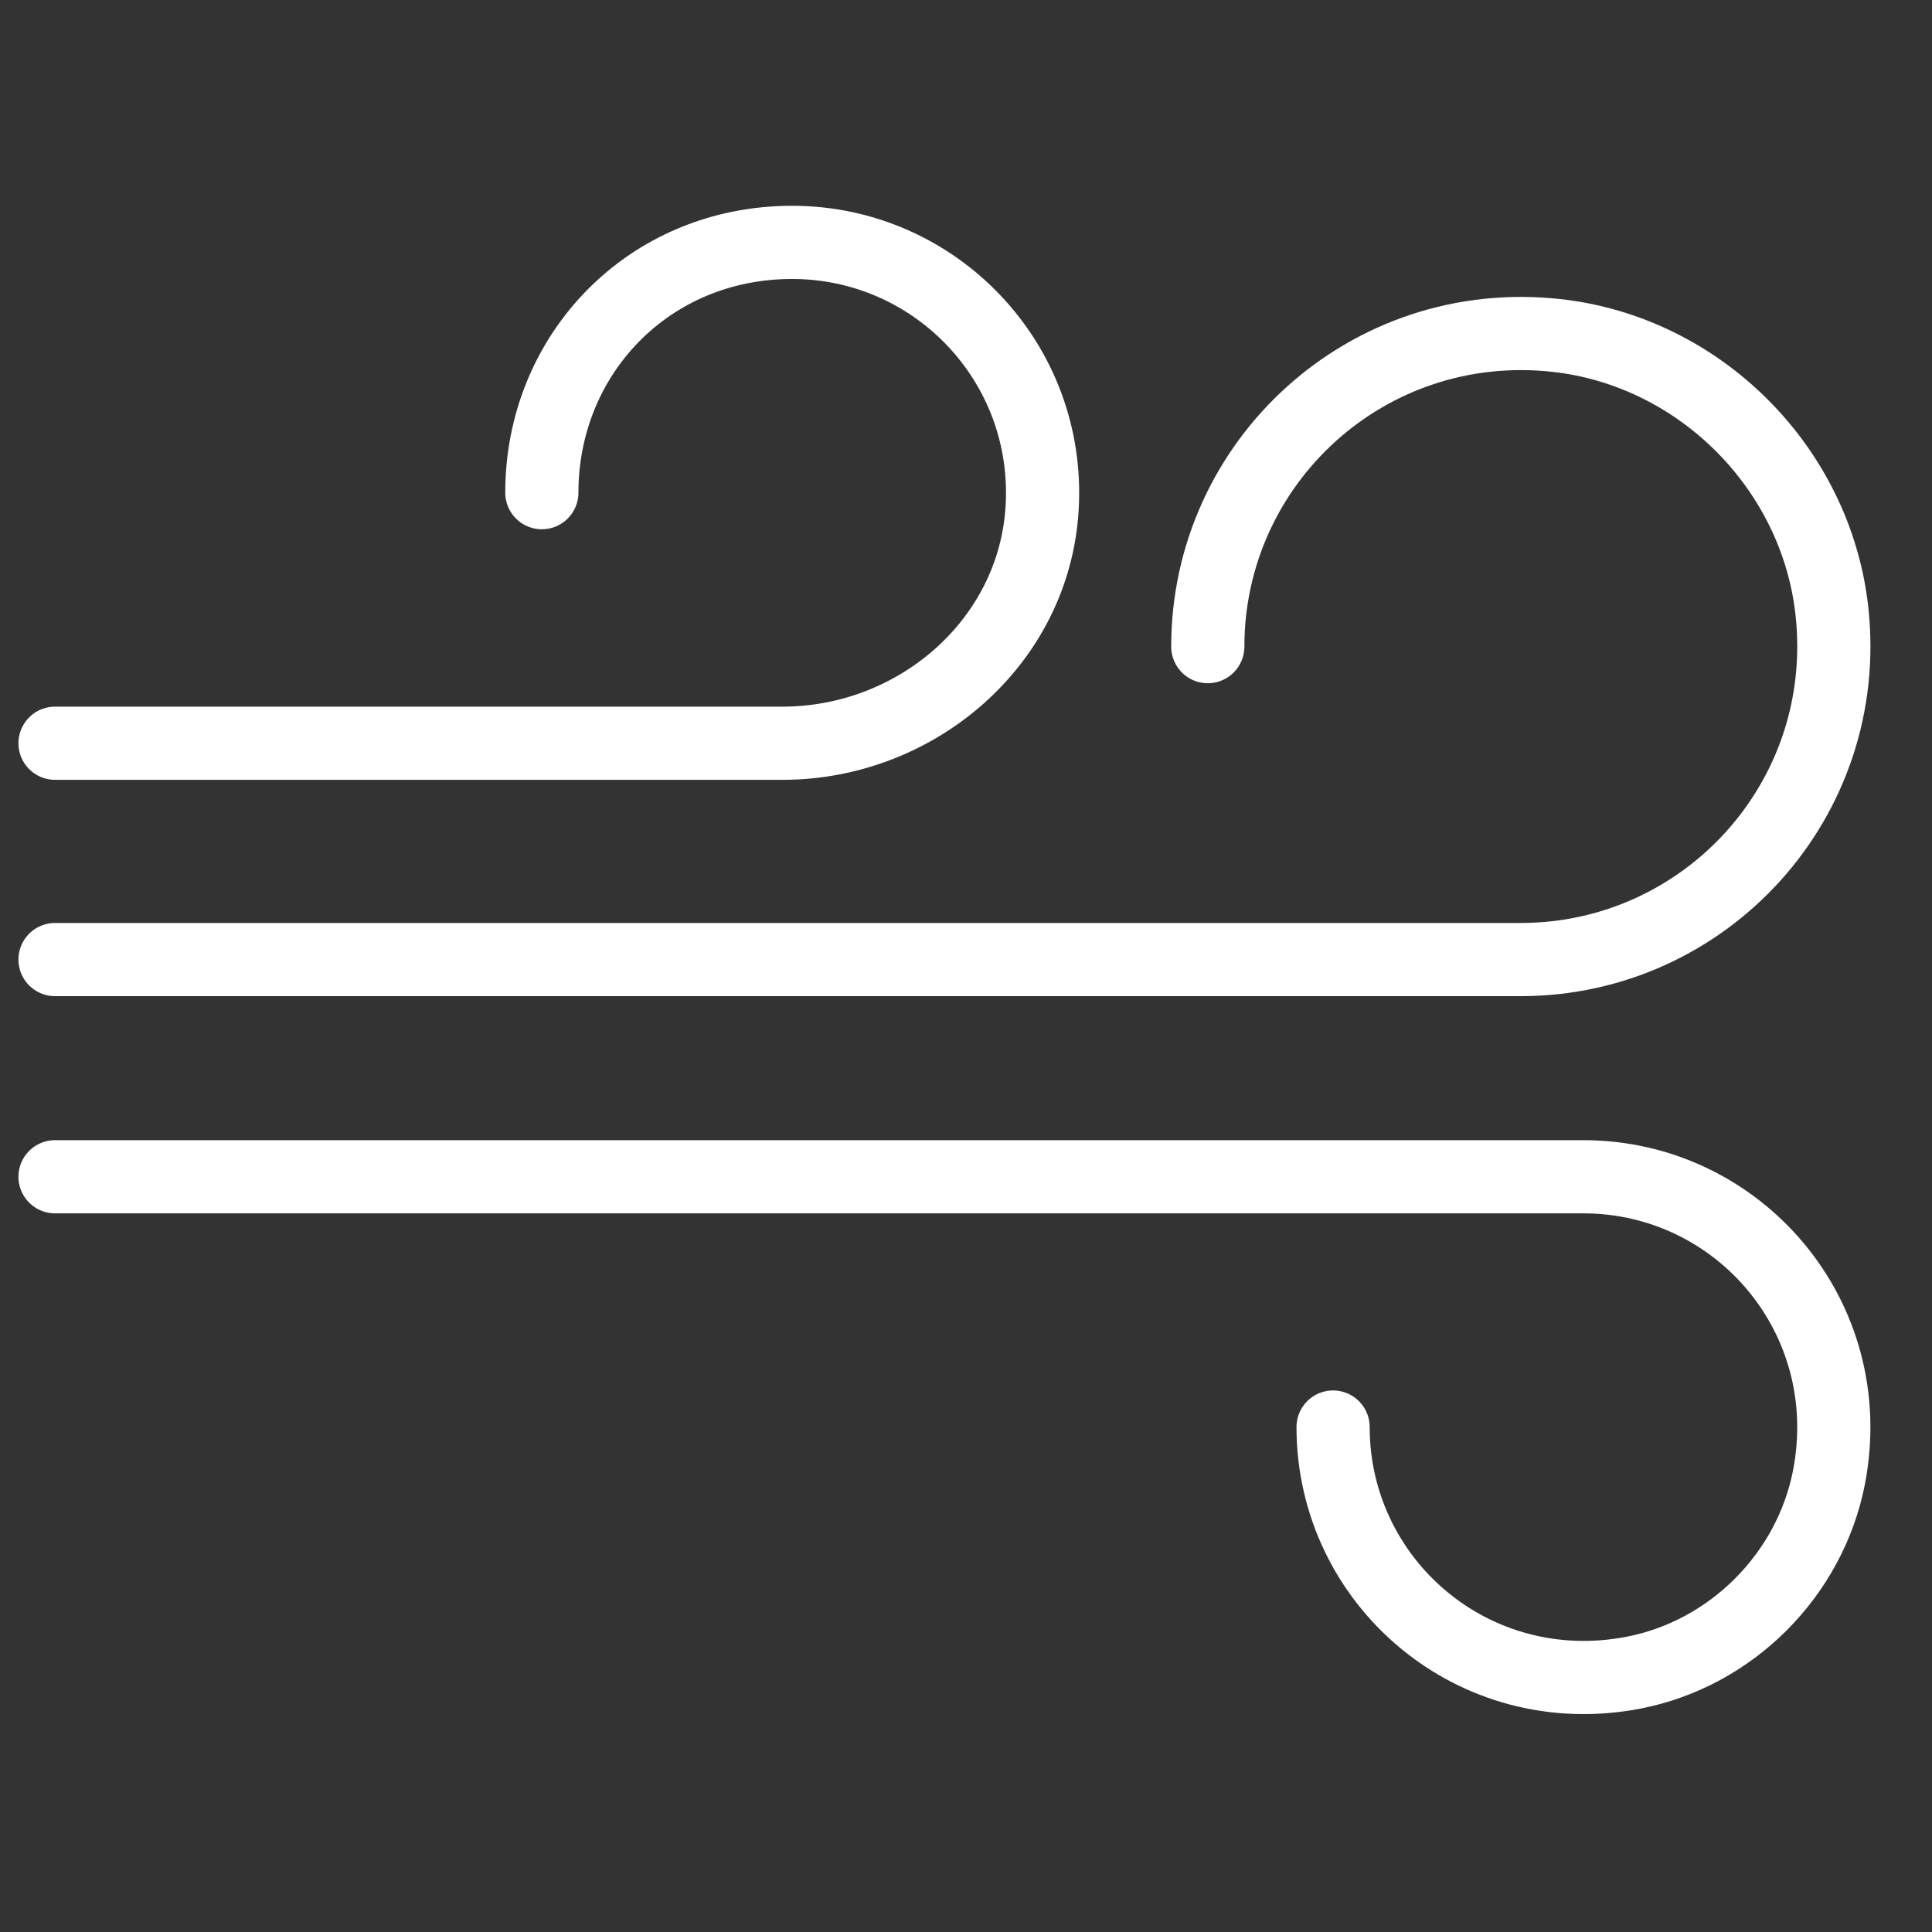
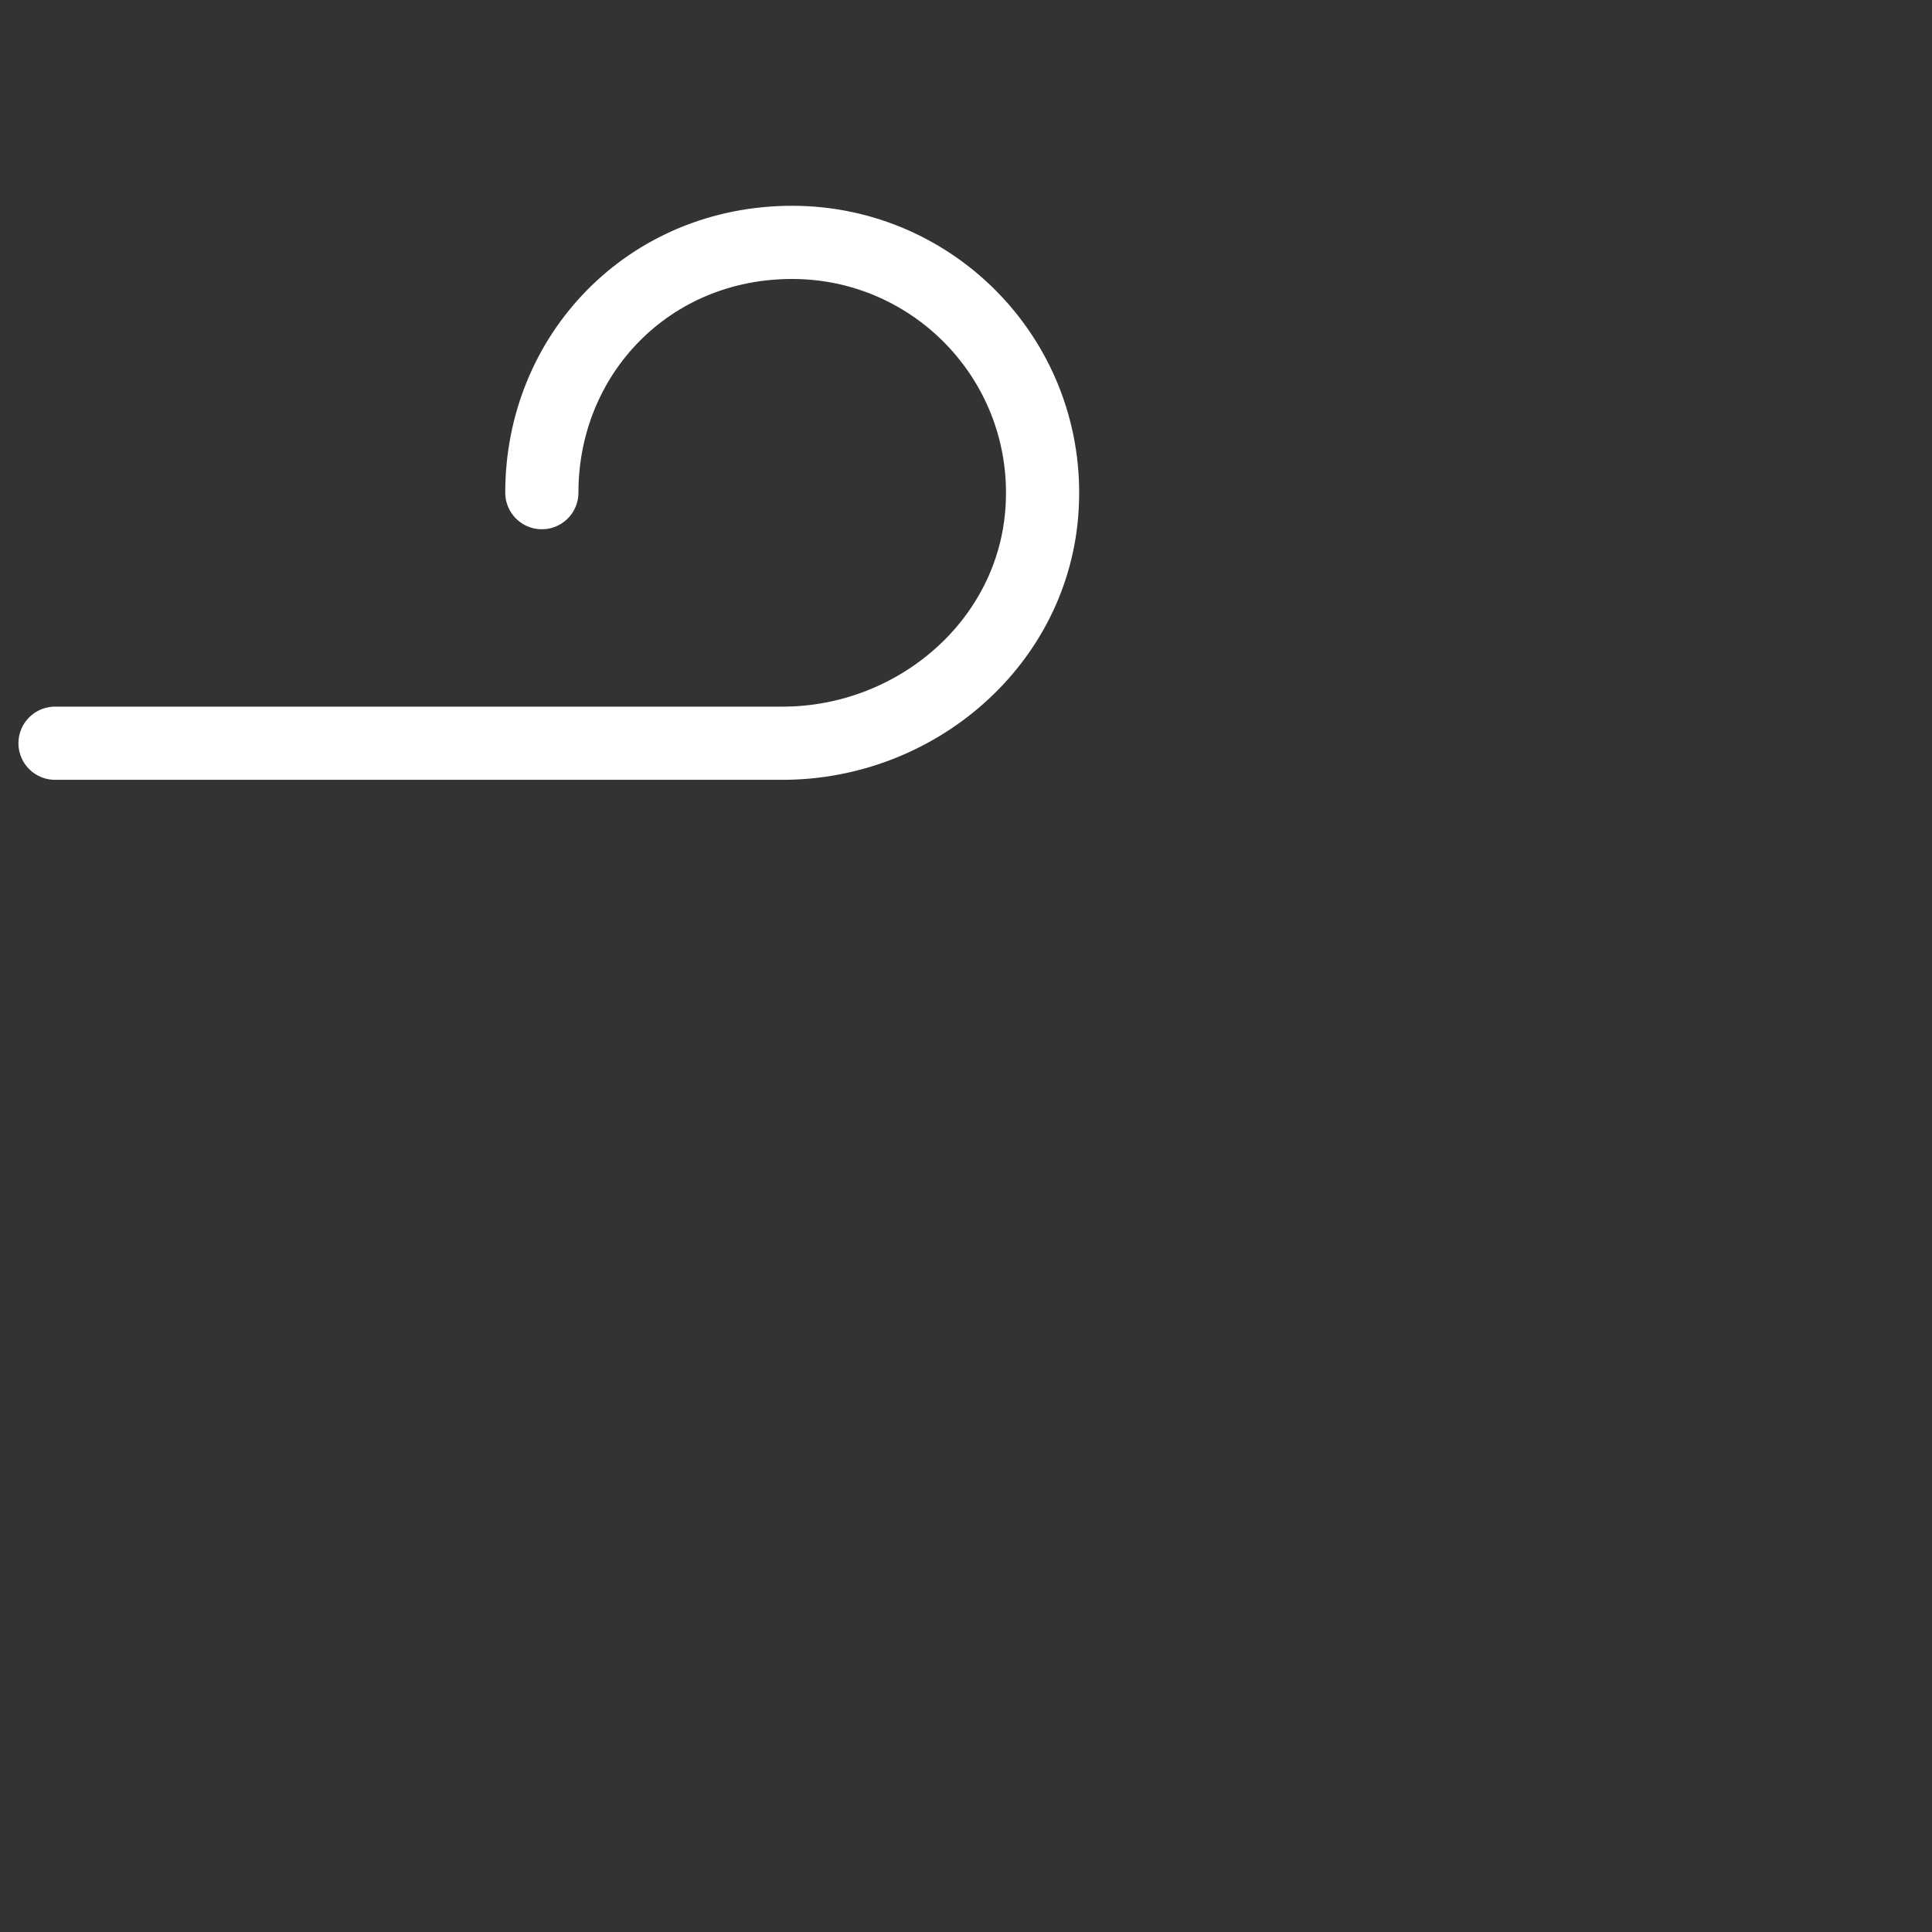
<svg xmlns="http://www.w3.org/2000/svg" viewBox="0 0 66 66" id="Breathable">
  <rect x="0" y="0" width="66" height="66" fill="#333333" stroke="none" />
  <defs>
    <style>
      .cls-1 {
        fill: none;
        stroke: #fff;
        stroke-linecap: round;
        stroke-linejoin: round;
        stroke-width: 2.5px;
      }
    </style>
  </defs>
-   <path d="M45.54,48.75c0,5.29,4.79,9.45,10.27,8.39,3.34-.65,6.02-3.34,6.67-6.67,1.06-5.48-3.1-10.27-8.39-10.27H1.88" class="cls-1" />
-   <path d="M41.26,22.09c0-6.31,5.46-11.34,11.91-10.63,4.89.54,8.87,4.52,9.41,9.41.71,6.45-4.32,11.91-10.63,11.91H1.88" class="cls-1" />
  <path d="M1.88,25.39h24.85c4.58,0,8.6-3.45,8.87-8.03.3-4.96-3.64-9.08-8.54-9.08s-8.55,3.83-8.55,8.55" class="cls-1" />
</svg>